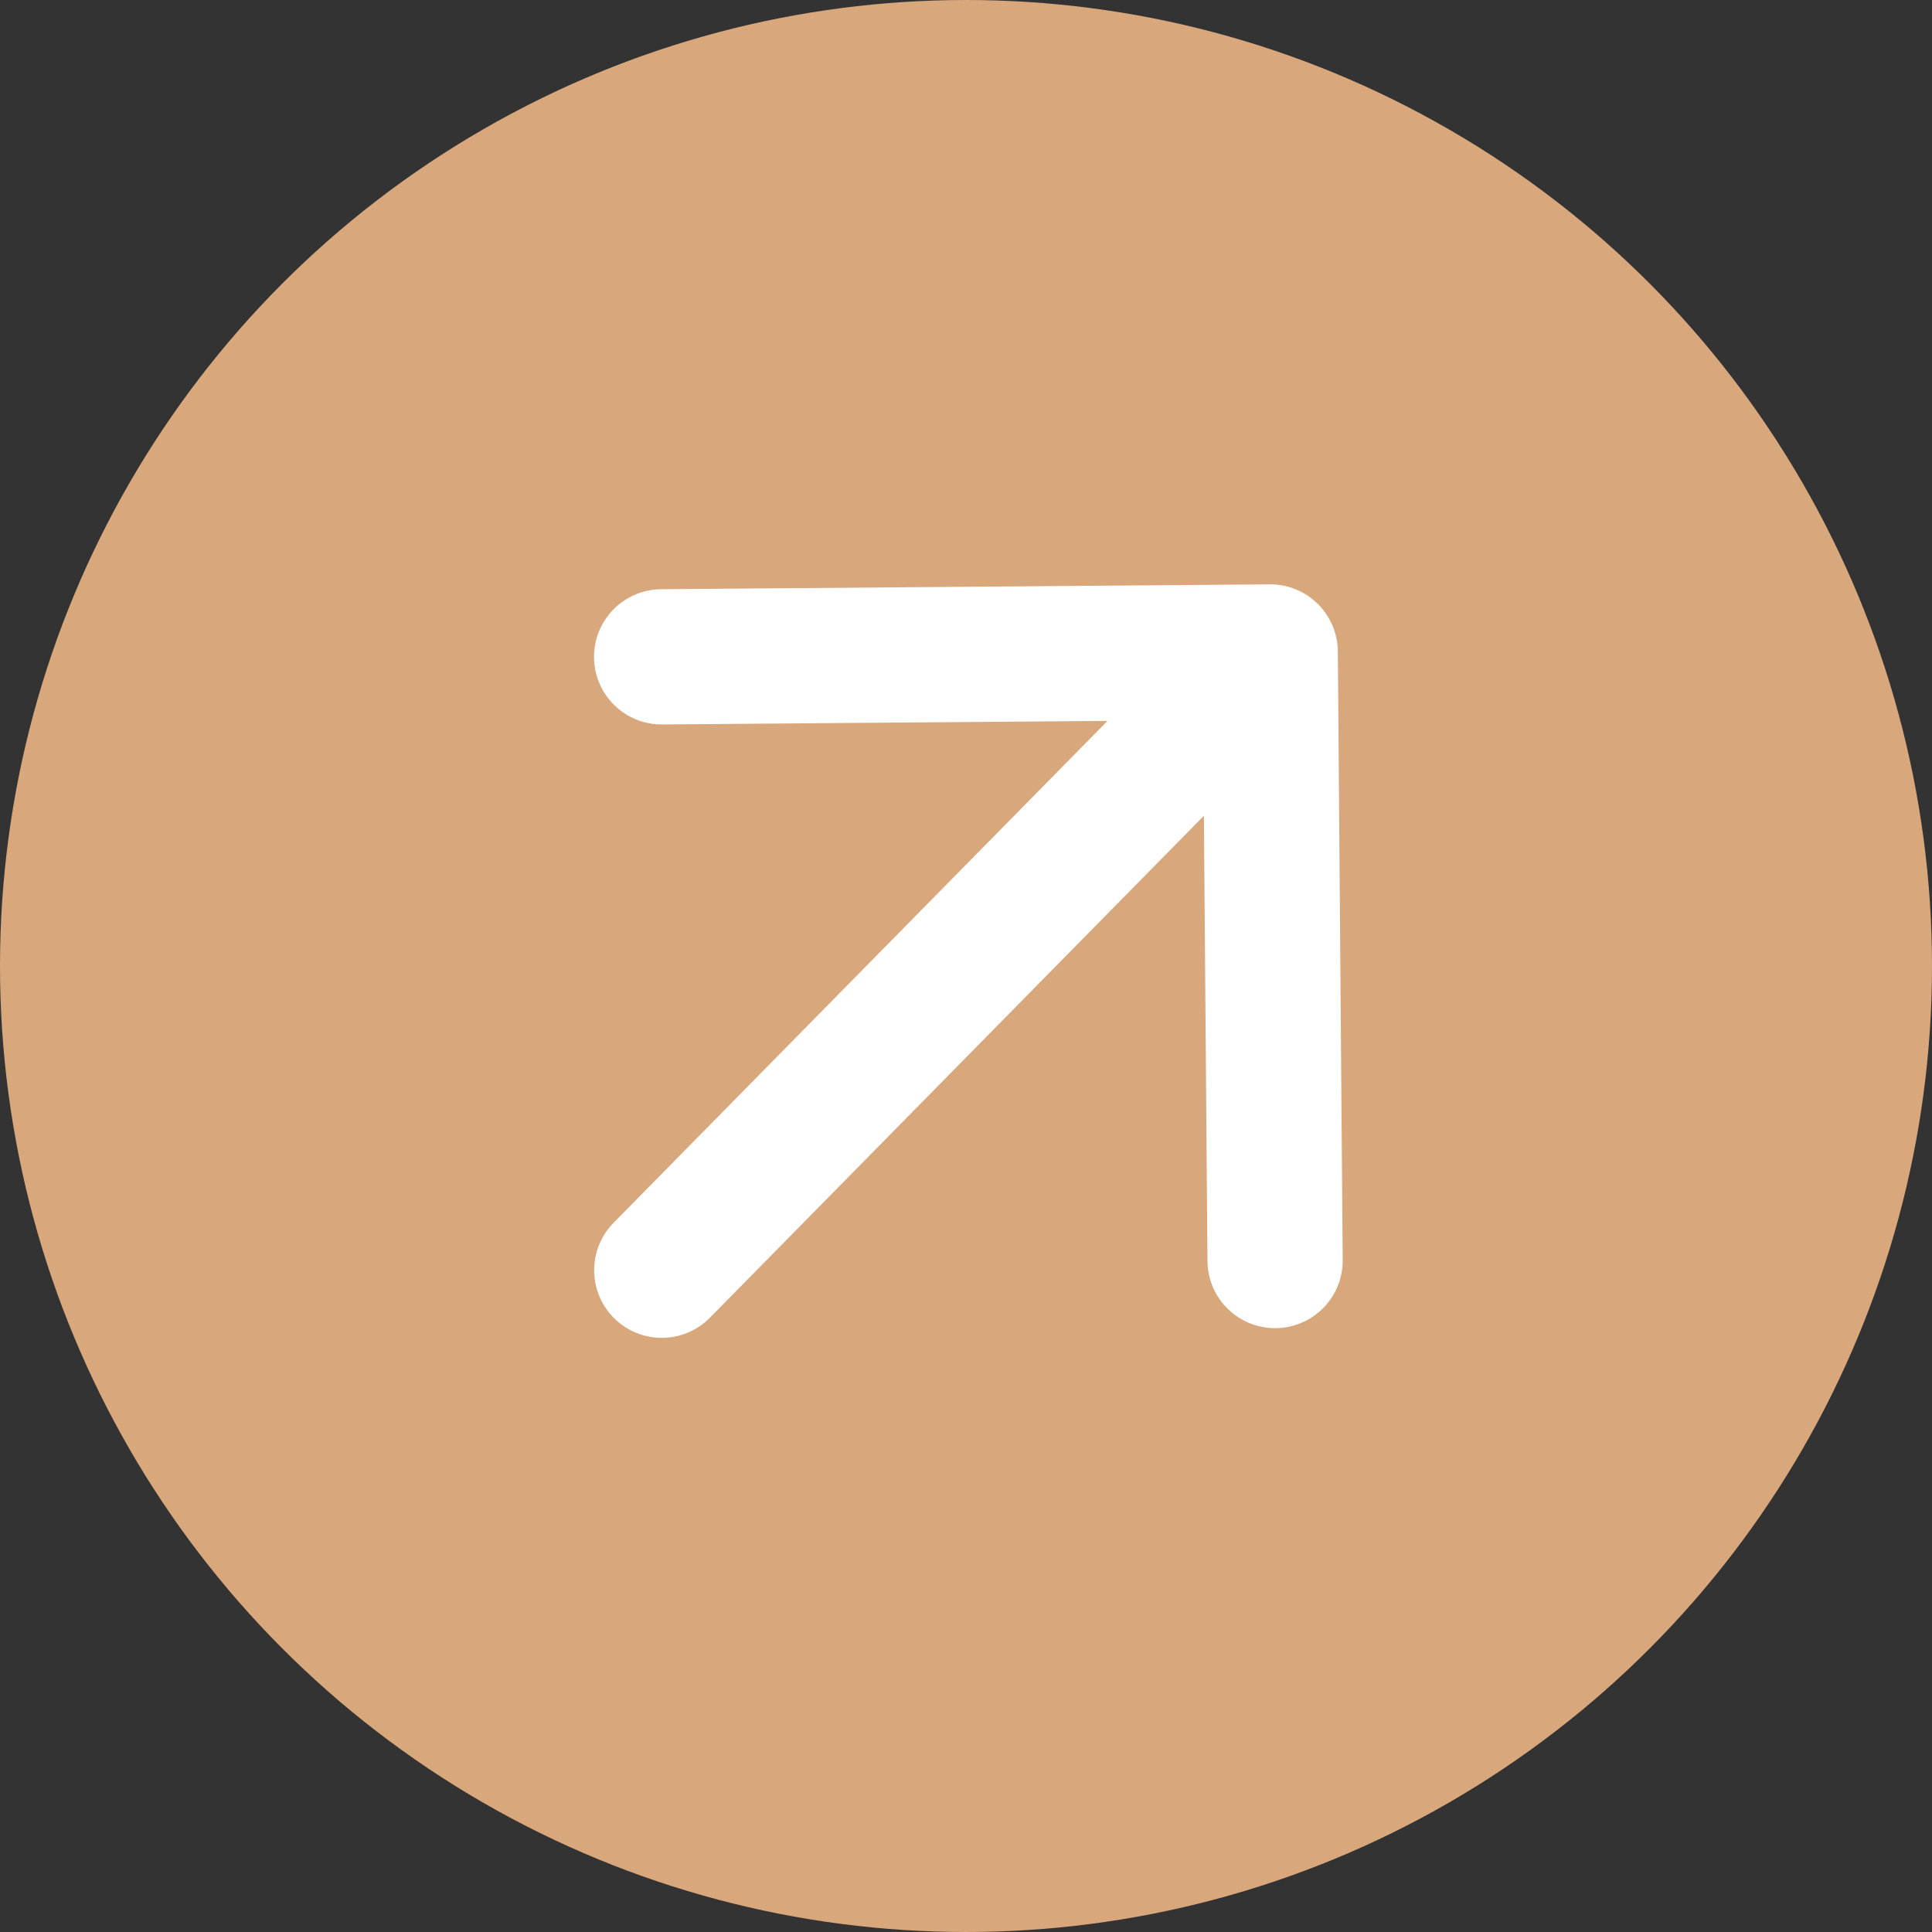
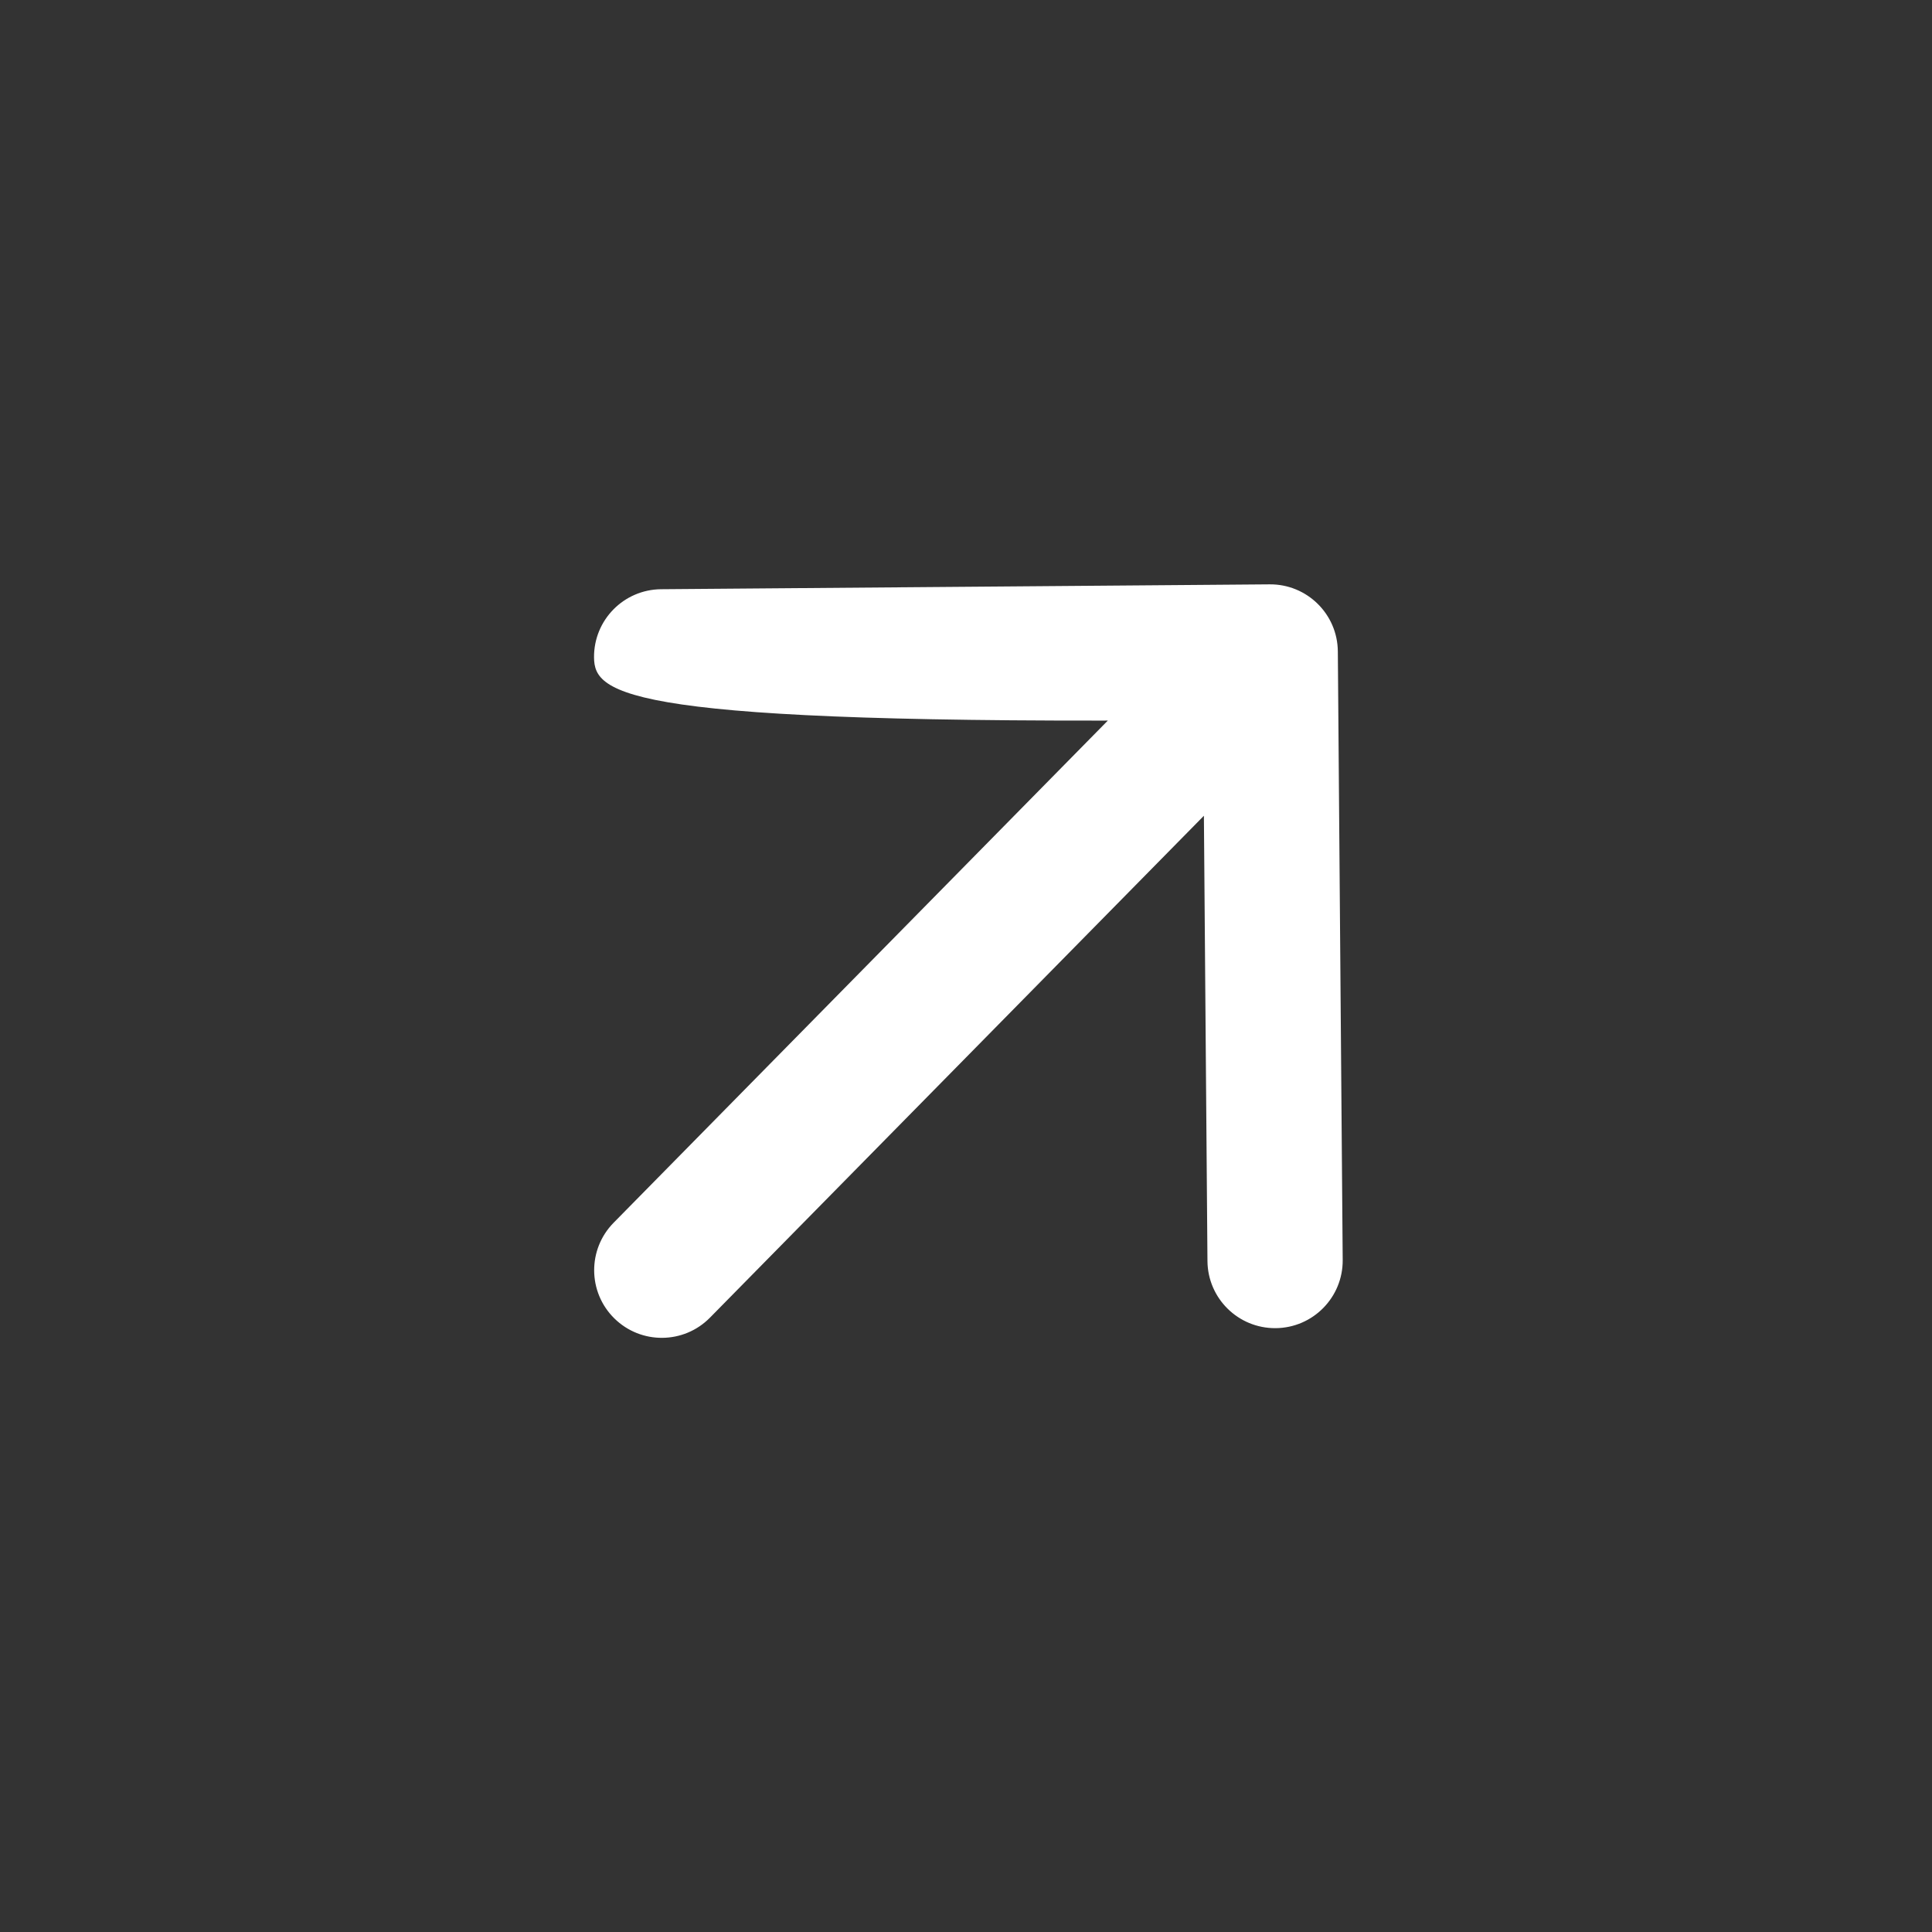
<svg xmlns="http://www.w3.org/2000/svg" width="100" height="100" viewBox="0 0 100 100" fill="none">
  <rect x="0" y="0" width="100" height="100" fill="#333333" stroke="none" />
-   <circle cx="50" cy="50" r="50" fill="#D9A77C" />
-   <path d="M65.718 30.246C67.651 30.231 69.231 31.785 69.246 33.718L69.498 65.217C69.513 67.15 67.959 68.73 66.026 68.745C64.093 68.76 62.514 67.206 62.498 65.273L62.274 37.274L34.275 37.498C32.342 37.513 30.763 35.959 30.747 34.026C30.732 32.093 32.286 30.514 34.219 30.498L65.718 30.246ZM36.748 68.201C35.393 69.579 33.177 69.597 31.799 68.241C30.421 66.885 30.404 64.669 31.759 63.291L36.748 68.201ZM68.241 36.201L36.748 68.201L31.759 63.291L63.252 31.291L68.241 36.201Z" fill="white" />
+   <path d="M65.718 30.246C67.651 30.231 69.231 31.785 69.246 33.718L69.498 65.217C69.513 67.15 67.959 68.73 66.026 68.745C64.093 68.76 62.514 67.206 62.498 65.273L62.274 37.274C32.342 37.513 30.763 35.959 30.747 34.026C30.732 32.093 32.286 30.514 34.219 30.498L65.718 30.246ZM36.748 68.201C35.393 69.579 33.177 69.597 31.799 68.241C30.421 66.885 30.404 64.669 31.759 63.291L36.748 68.201ZM68.241 36.201L36.748 68.201L31.759 63.291L63.252 31.291L68.241 36.201Z" fill="white" />
</svg>